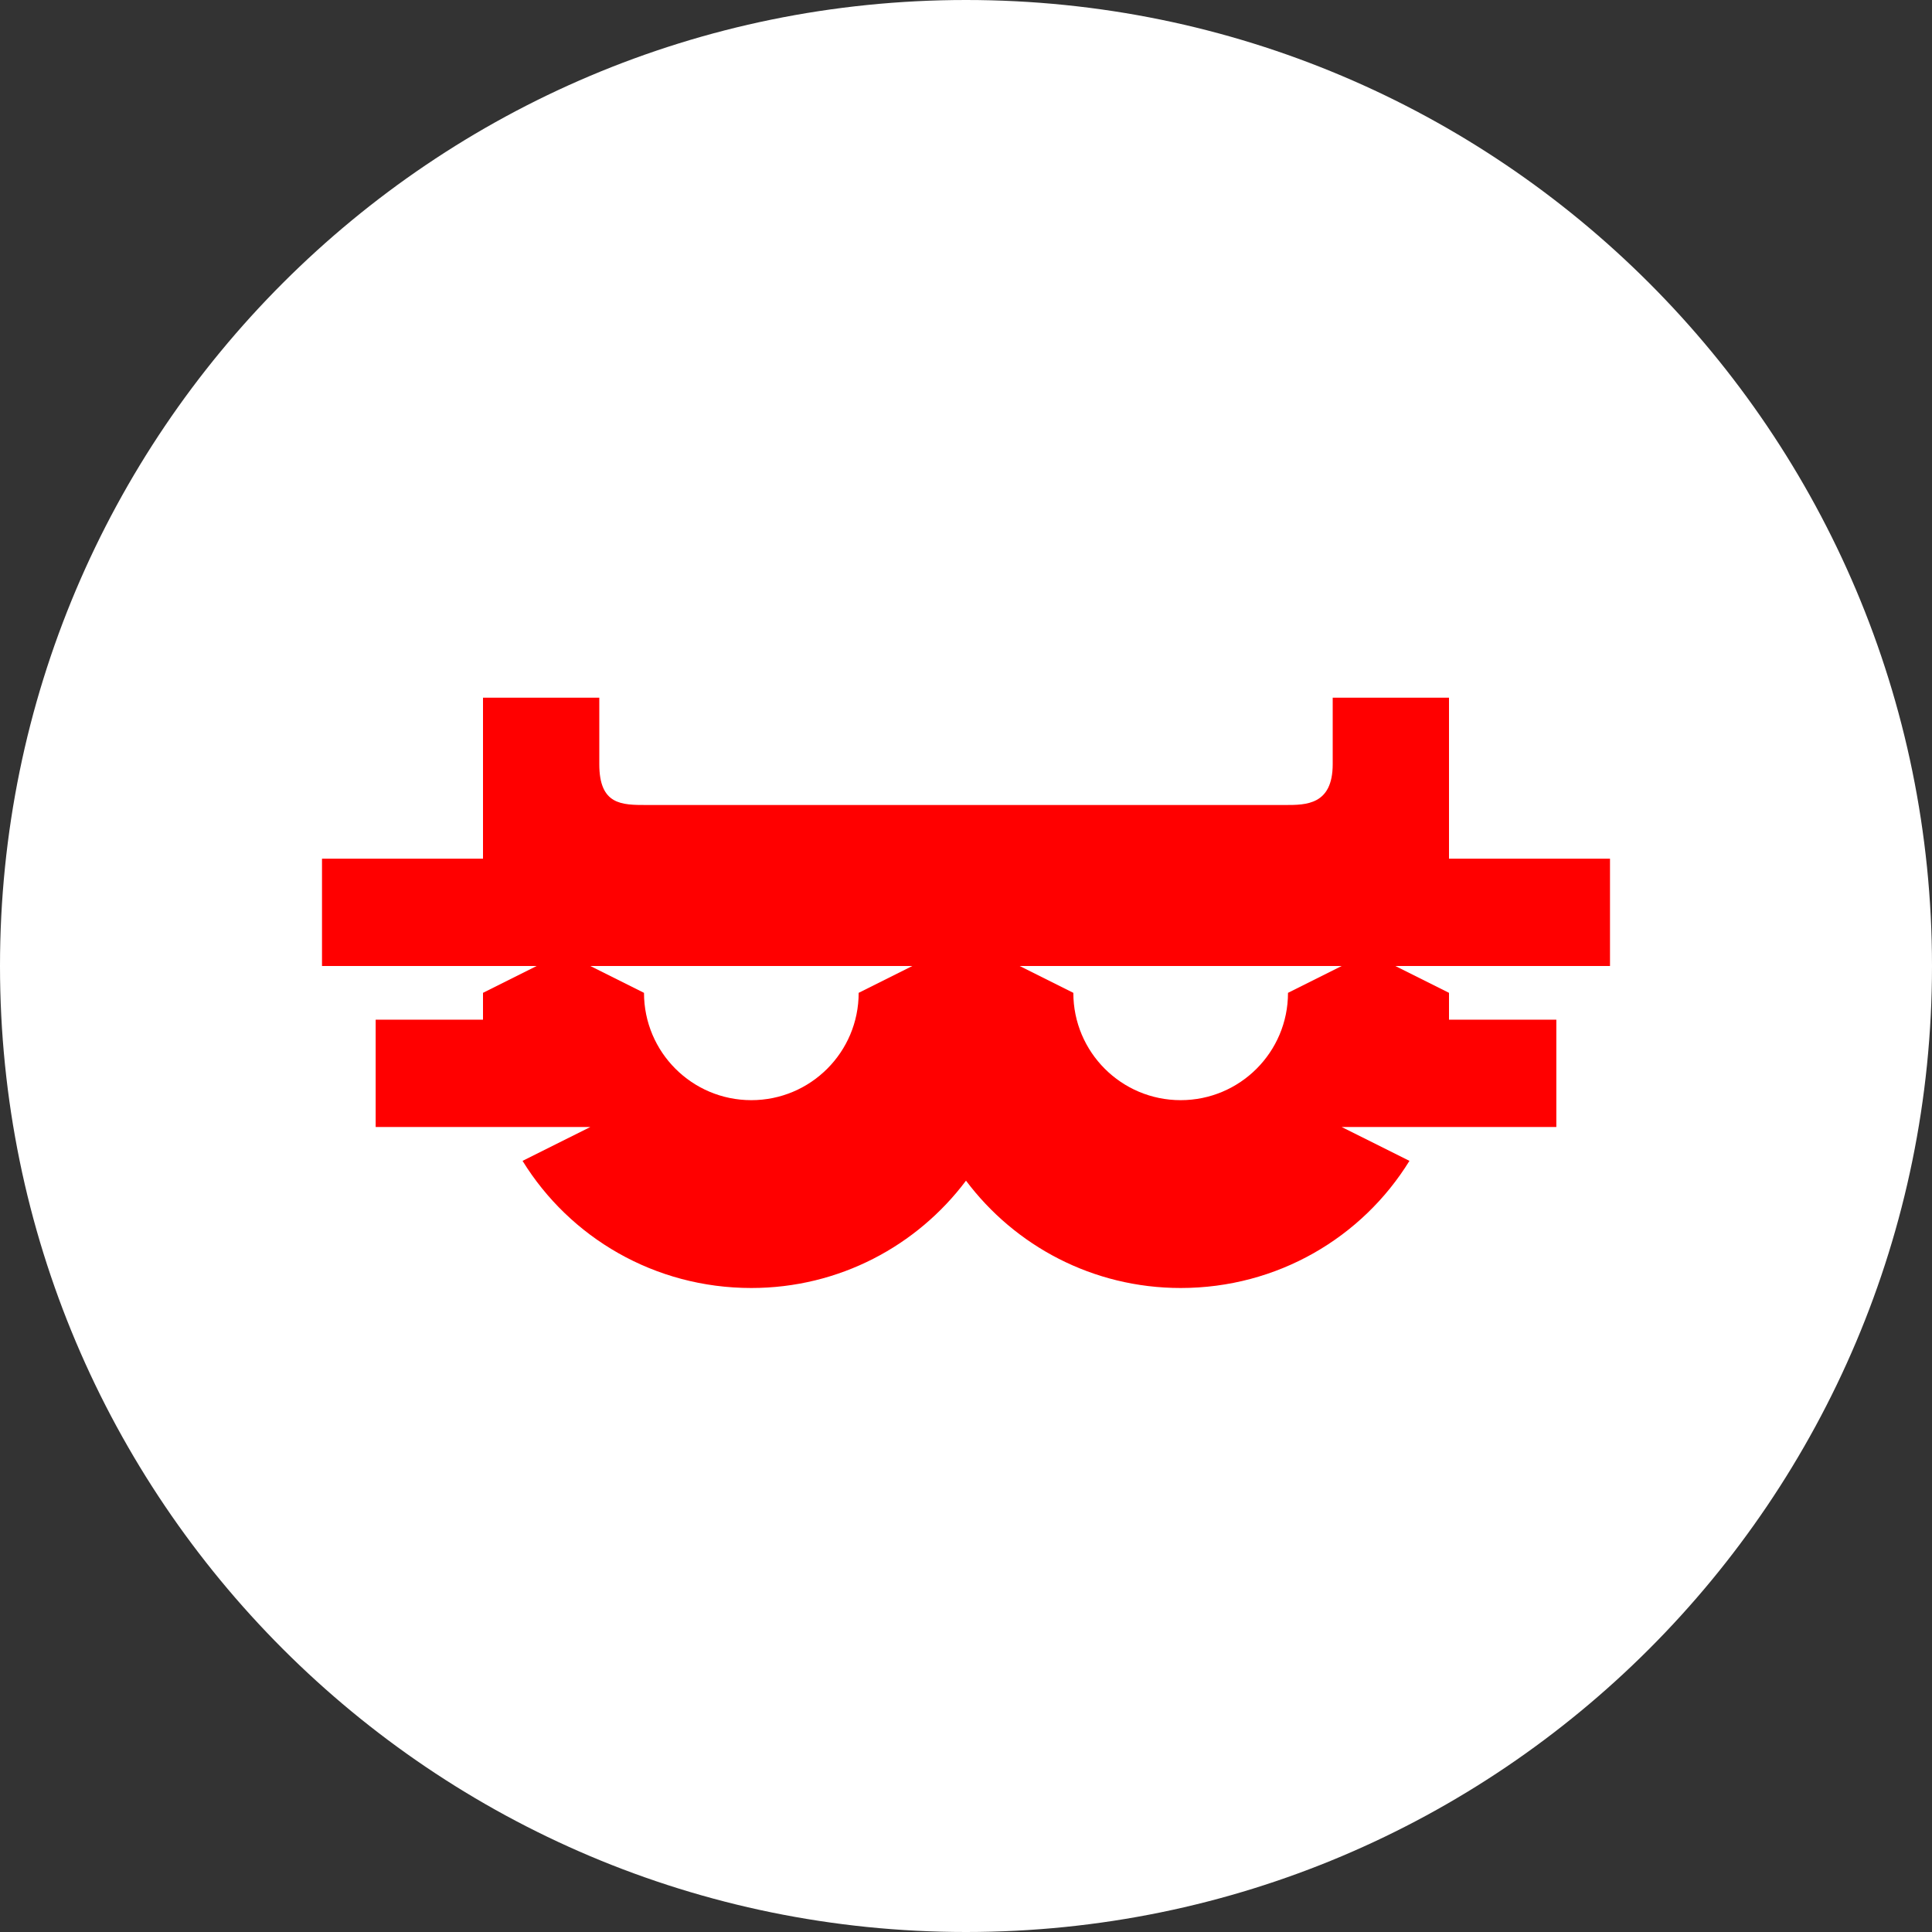
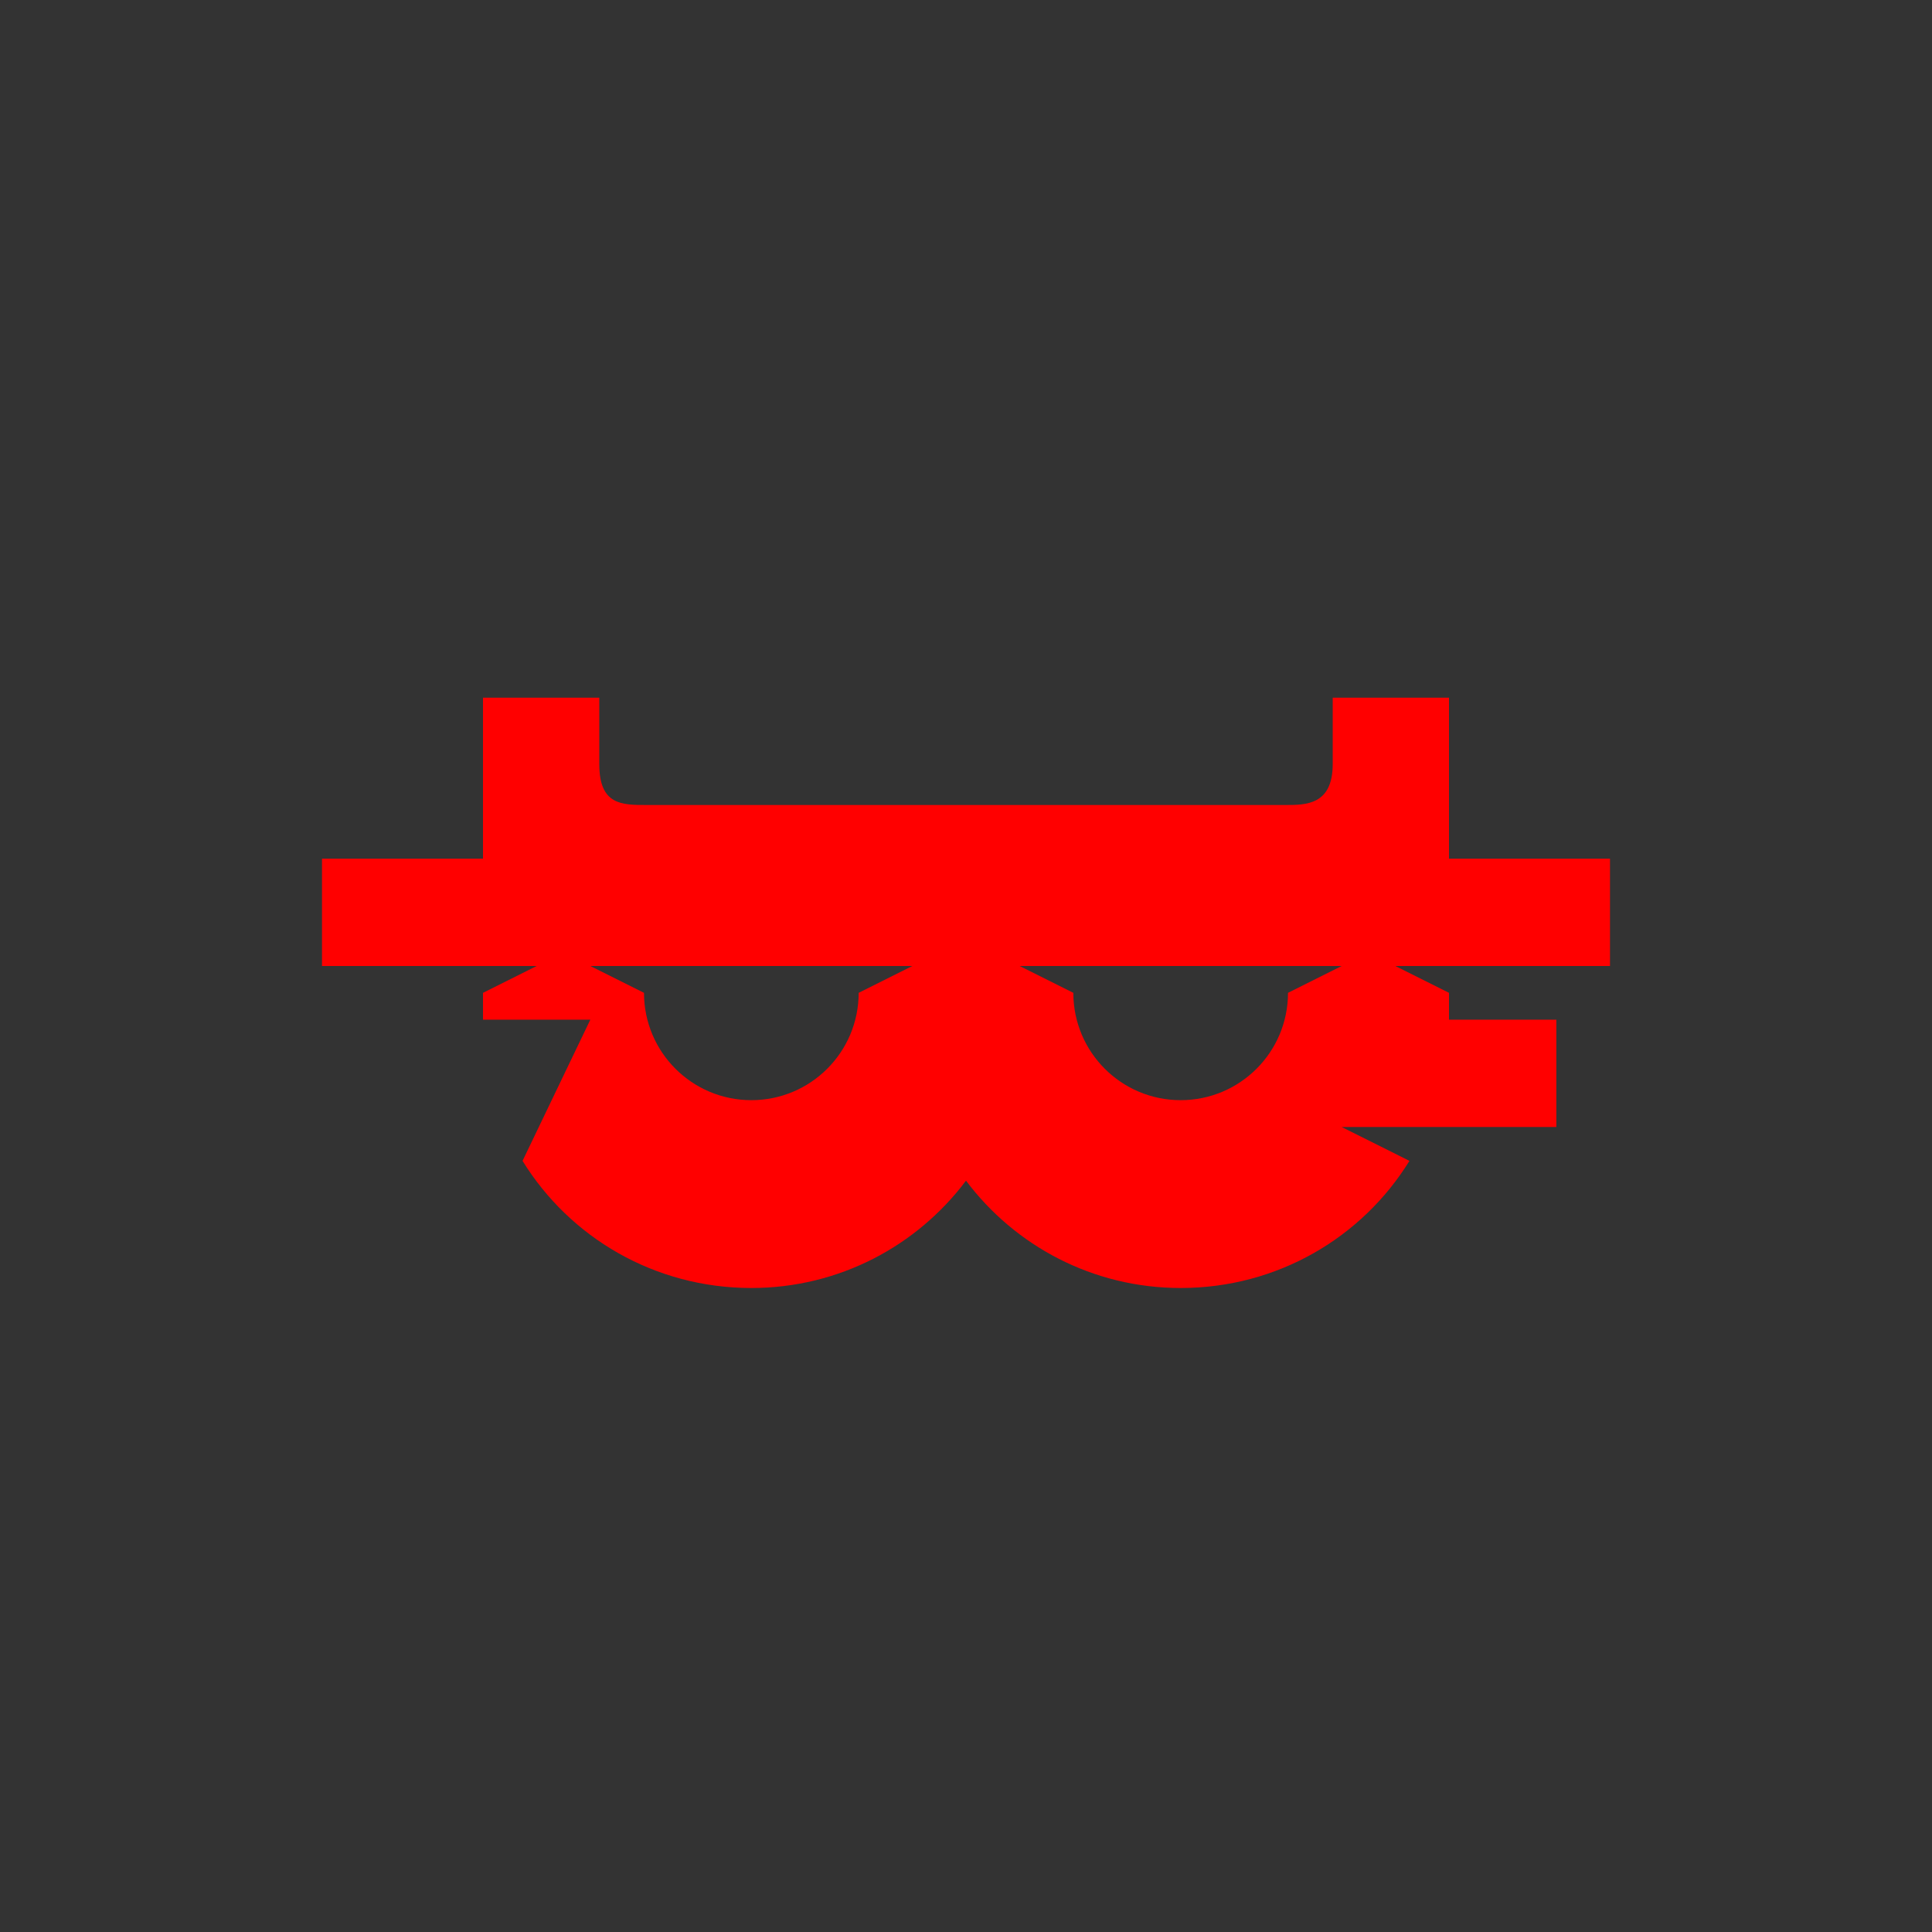
<svg xmlns="http://www.w3.org/2000/svg" width="36" height="36" viewBox="0 0 36 36" fill="none">
  <rect x="0" y="0" width="36" height="36" fill="#333333" stroke="none" />
-   <path d="M18 36C27.941 36 36 27.941 36 18C36 8.059 27.941 0 18 0C8.059 0 0 8.059 0 18C0 27.941 8.059 36 18 36Z" fill="white" />
-   <path fill-rule="evenodd" clip-rule="evenodd" d="M12.047 15C11.584 15 11.167 15 11.167 14.239V13H9V16H6V18H10L9 18.5V19H7V21H11L9.737 21.631C10.617 23.059 12.197 24 14 24C15.636 24 17.088 23.215 18 22C18.912 23.215 20.364 24 22 24C23.803 24 25.383 23.059 26.263 21.631L25 21H29V19H27V18.5L26 18H30V16H27V13H24.833V14.239C24.833 15 24.333 15 23.953 15H12.047ZM17 18L16 18.5C16 19.605 15.105 20.5 14 20.5C12.895 20.5 12 19.605 12 18.5L11 18H17ZM25 18L24 18.5C24 19.605 23.105 20.5 22 20.5C20.895 20.5 20 19.605 20 18.5L19 18H25Z" fill="#FF0000" />
+   <path fill-rule="evenodd" clip-rule="evenodd" d="M12.047 15C11.584 15 11.167 15 11.167 14.239V13H9V16H6V18H10L9 18.5V19H7H11L9.737 21.631C10.617 23.059 12.197 24 14 24C15.636 24 17.088 23.215 18 22C18.912 23.215 20.364 24 22 24C23.803 24 25.383 23.059 26.263 21.631L25 21H29V19H27V18.5L26 18H30V16H27V13H24.833V14.239C24.833 15 24.333 15 23.953 15H12.047ZM17 18L16 18.5C16 19.605 15.105 20.5 14 20.5C12.895 20.5 12 19.605 12 18.5L11 18H17ZM25 18L24 18.5C24 19.605 23.105 20.5 22 20.5C20.895 20.5 20 19.605 20 18.5L19 18H25Z" fill="#FF0000" />
</svg>